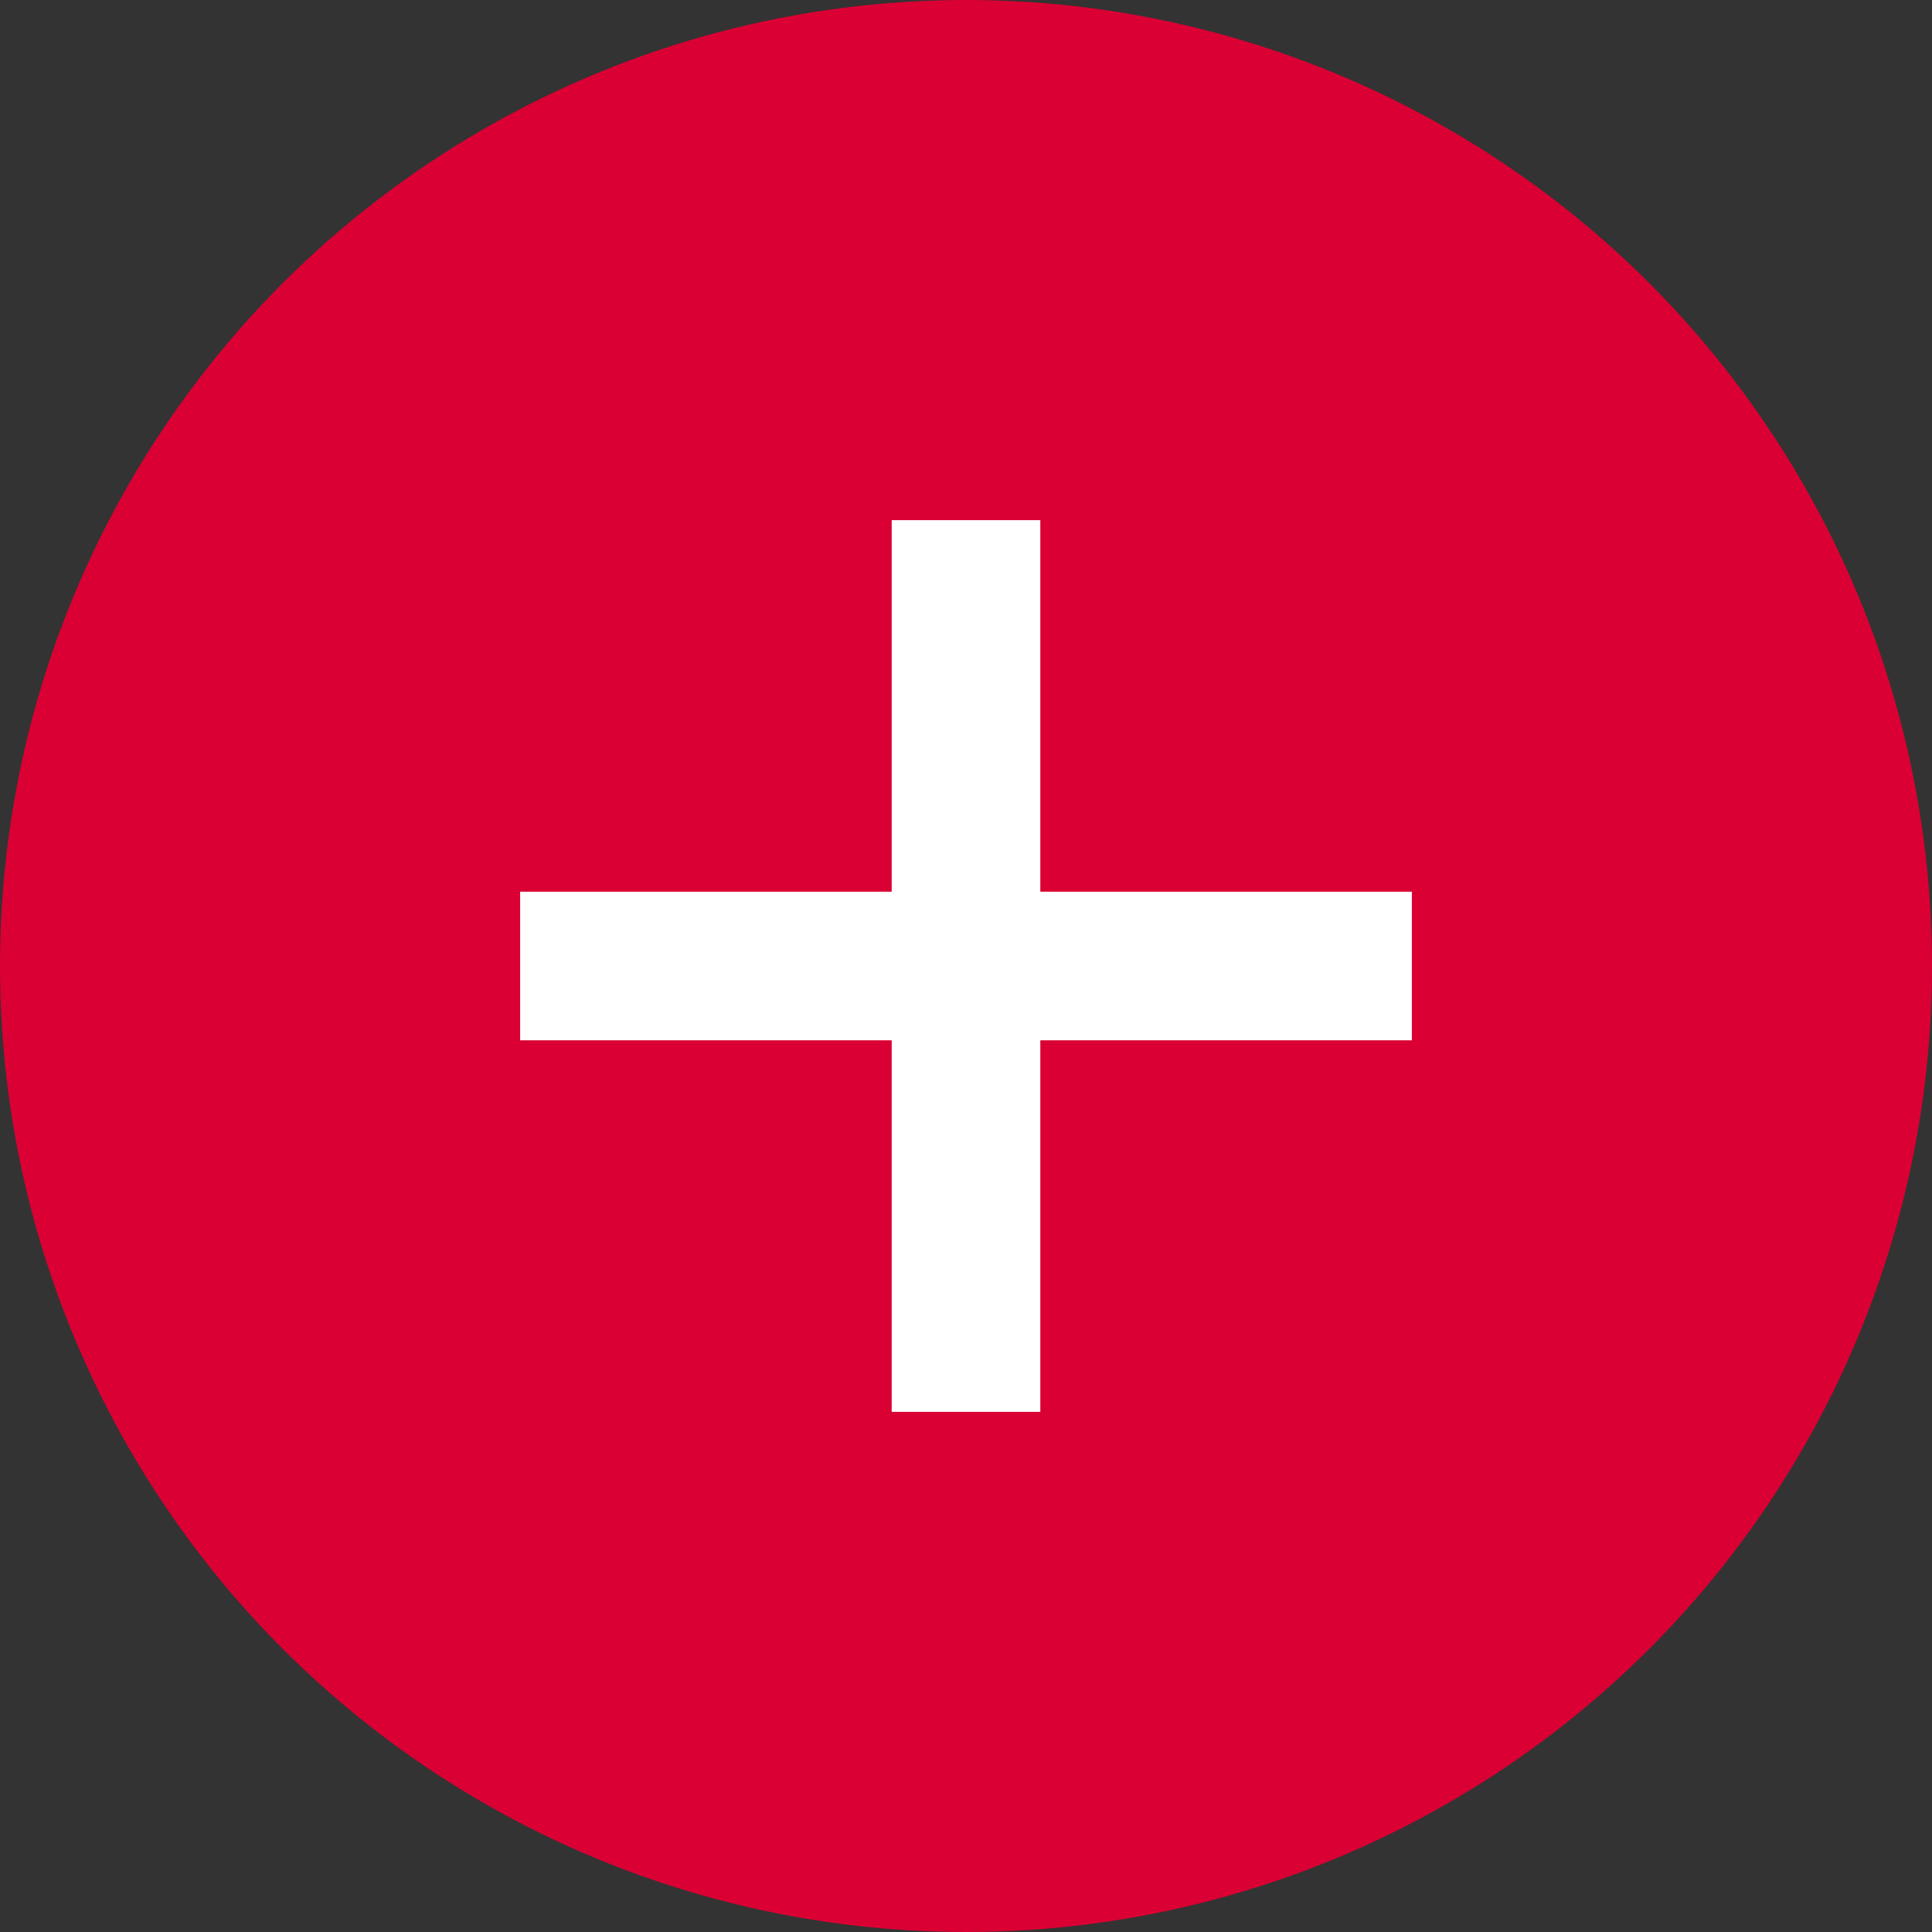
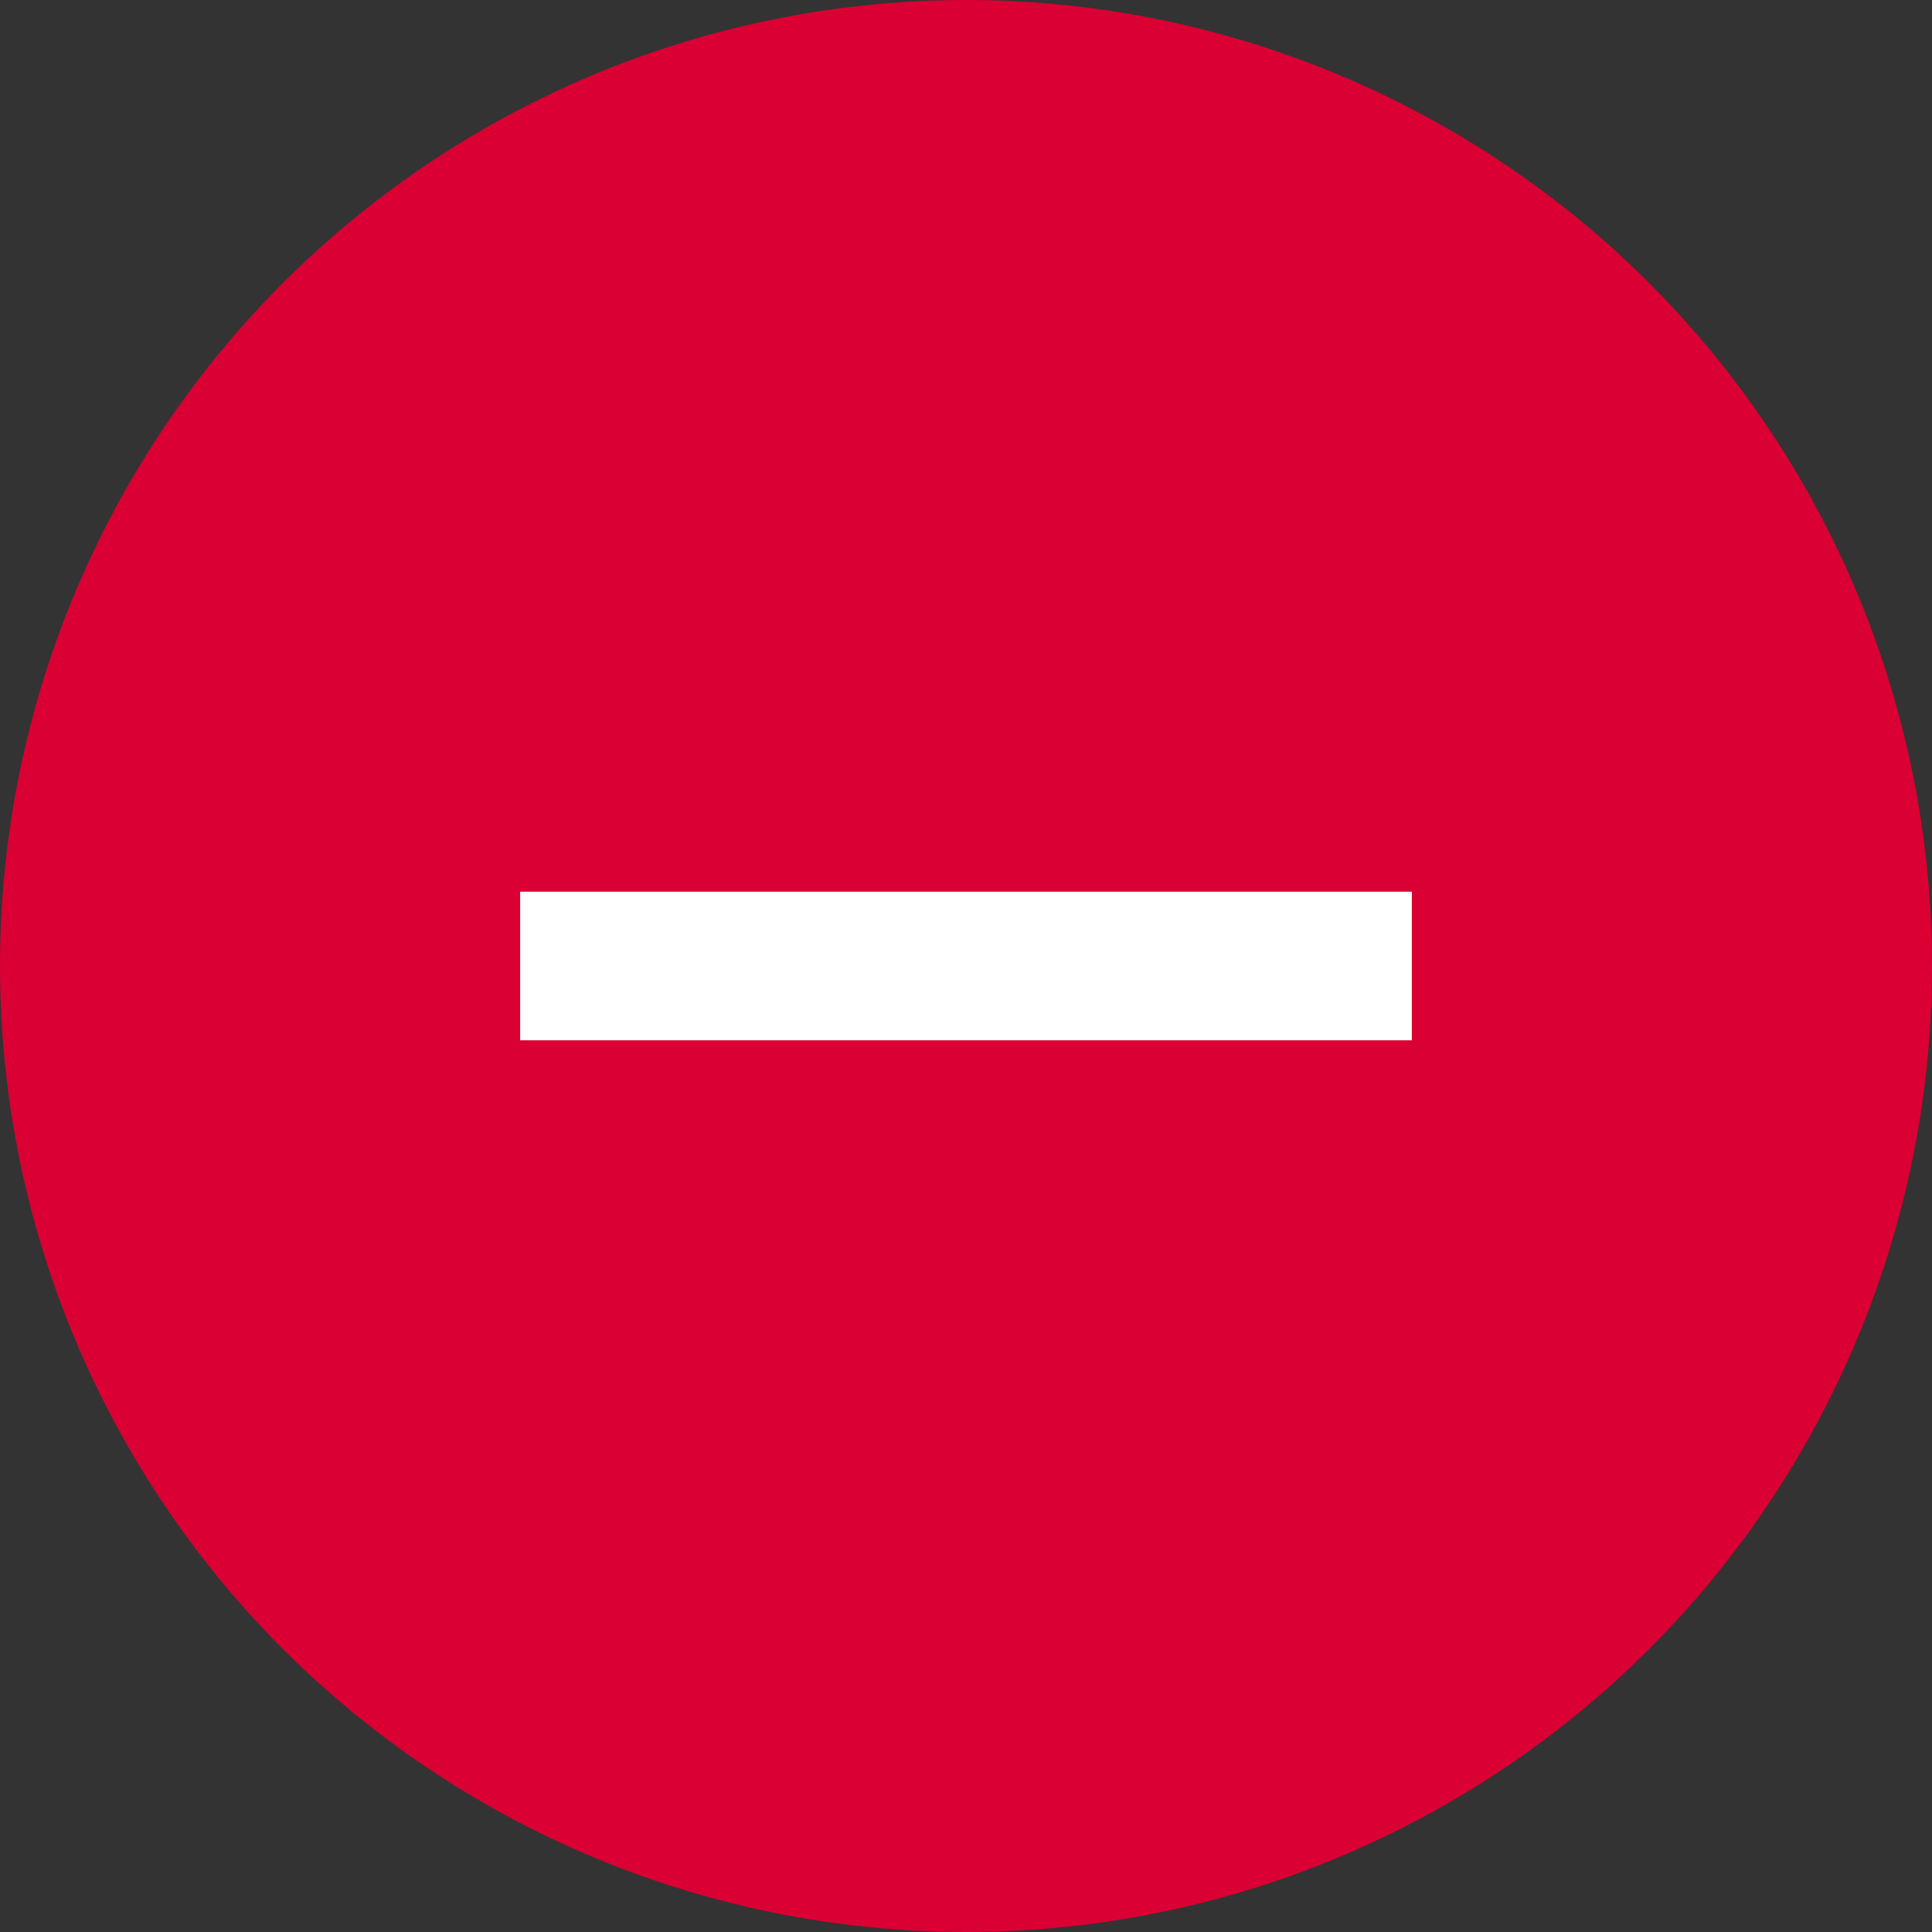
<svg xmlns="http://www.w3.org/2000/svg" width="26" height="26" viewBox="0 0 26 26" fill="none">
  <rect x="0" y="0" width="26" height="26" fill="#333333" stroke="none" />
  <circle cx="13" cy="13" r="13" fill="#DA0033" />
-   <rect x="12" y="7" width="2" height="12" fill="white" />
  <rect x="7" y="14" width="2" height="12" transform="rotate(-90 7 14)" fill="white" />
</svg>